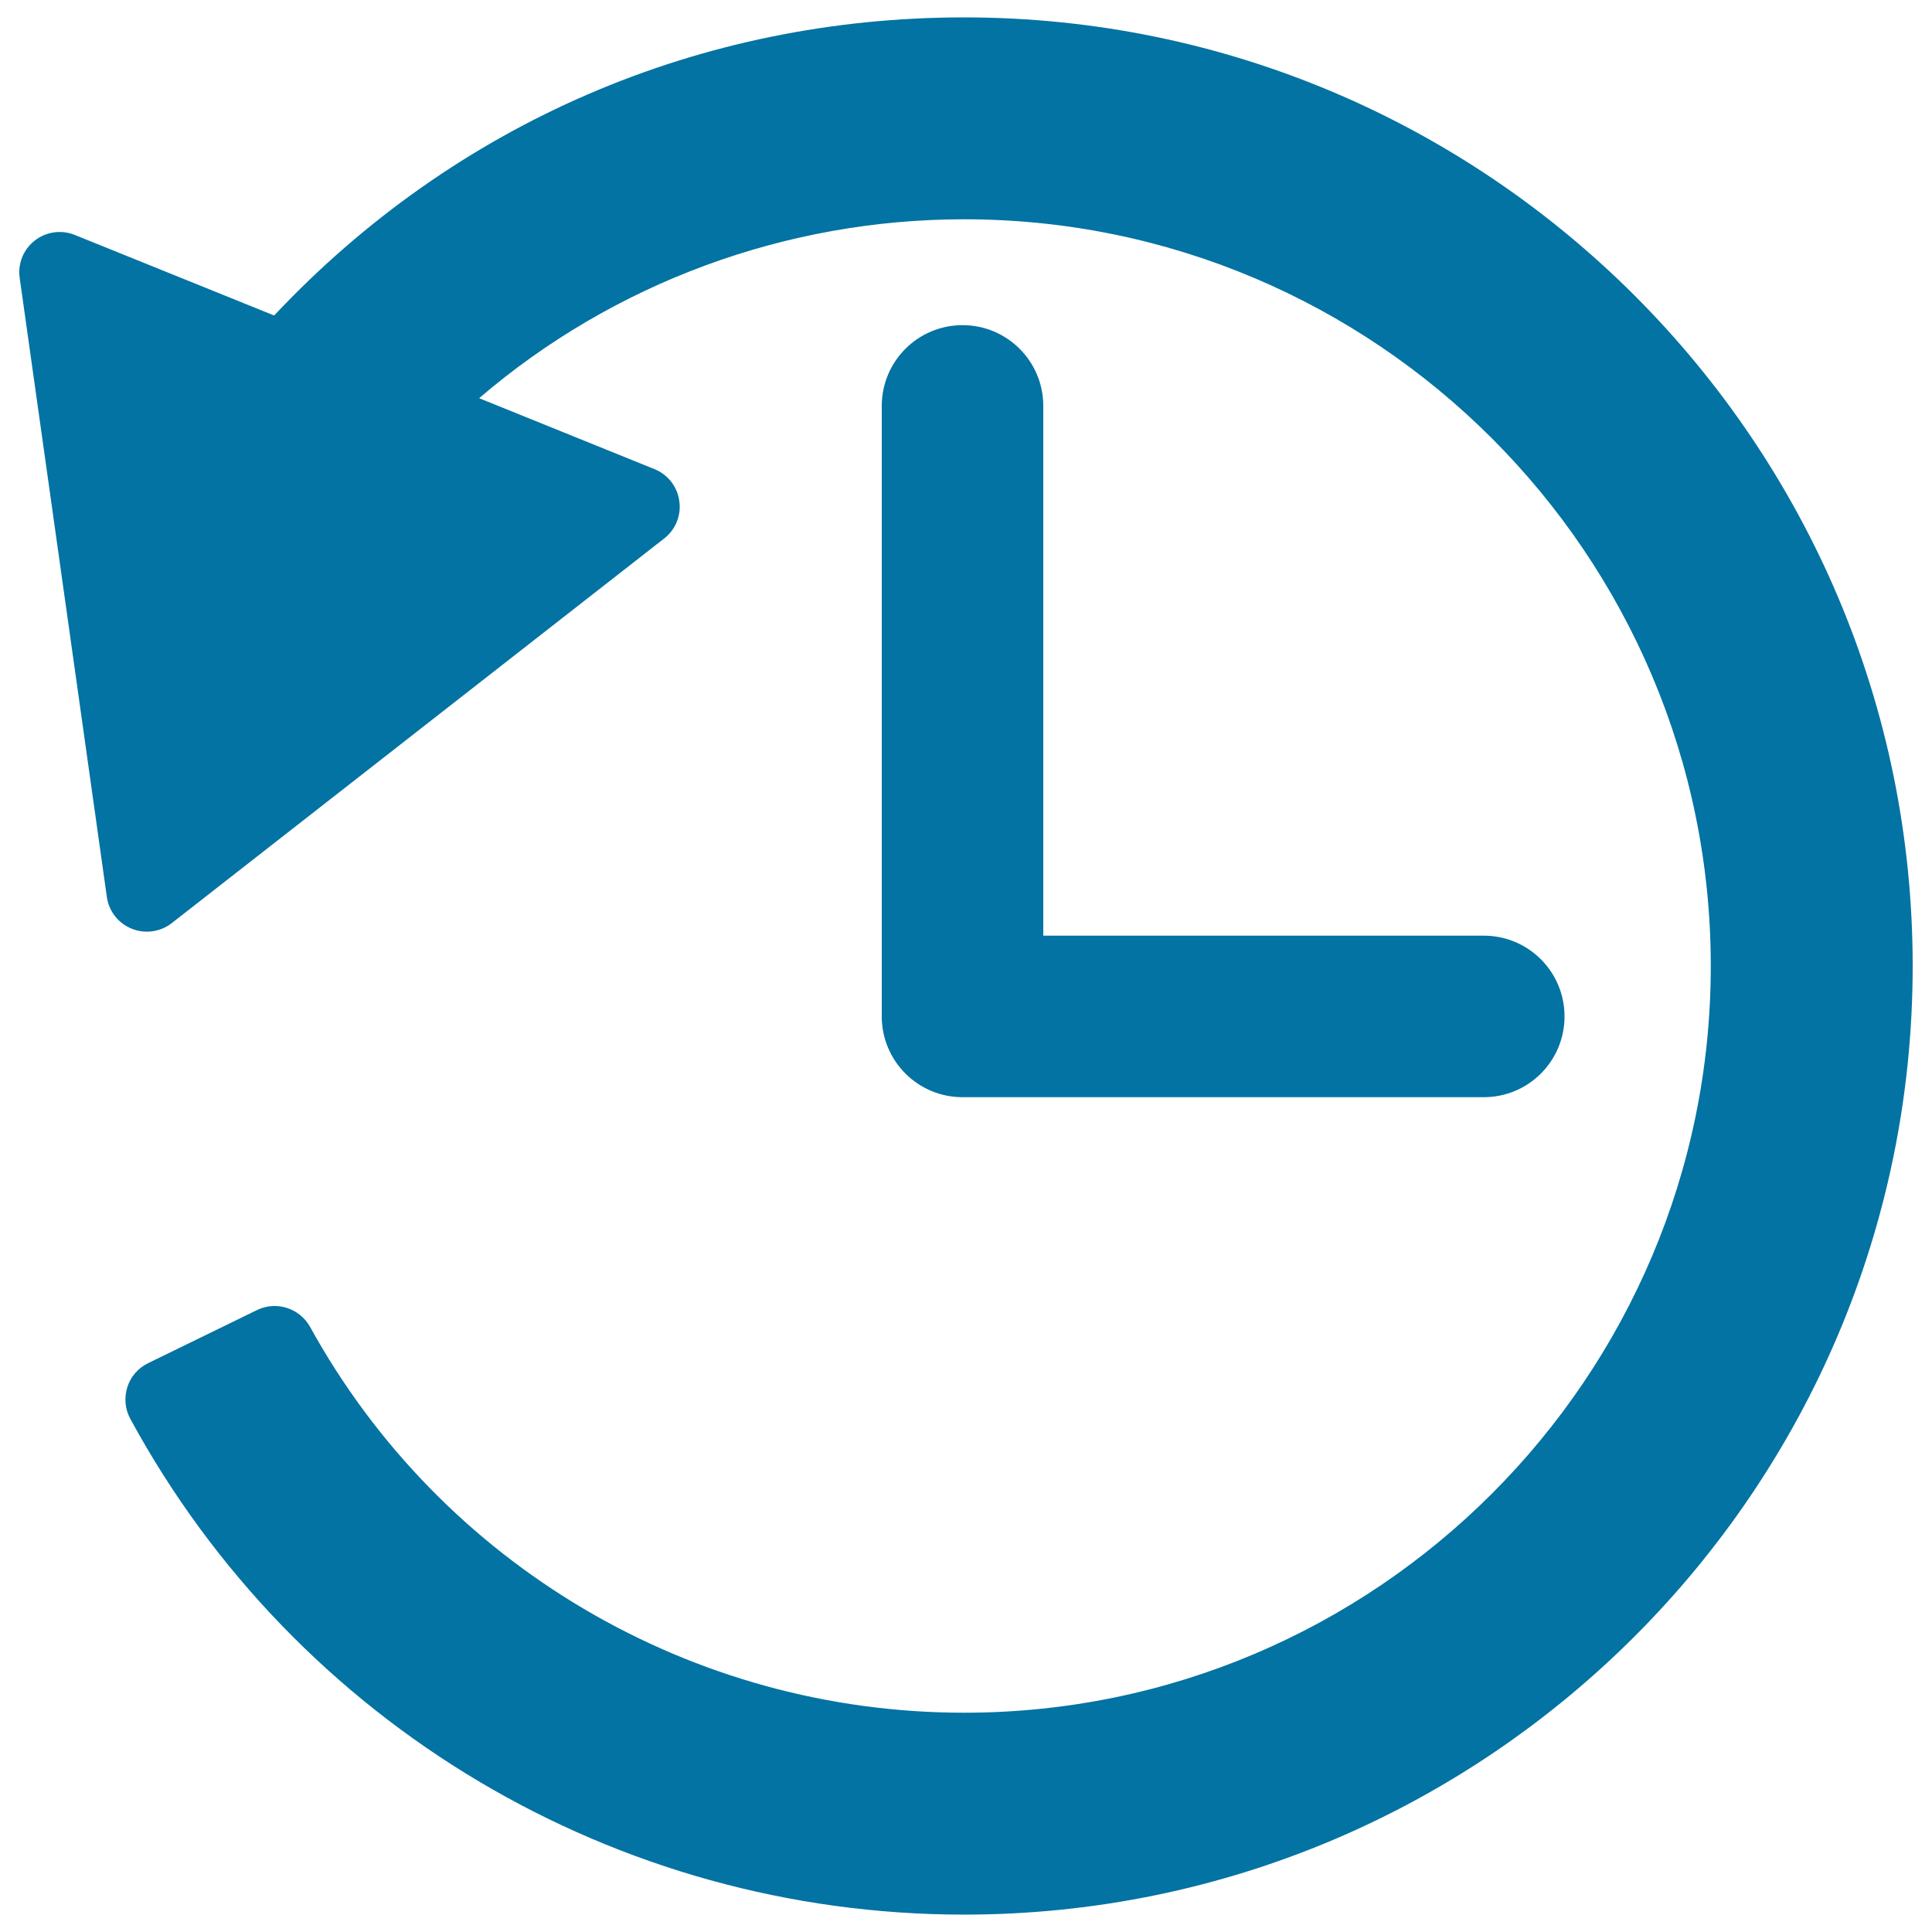
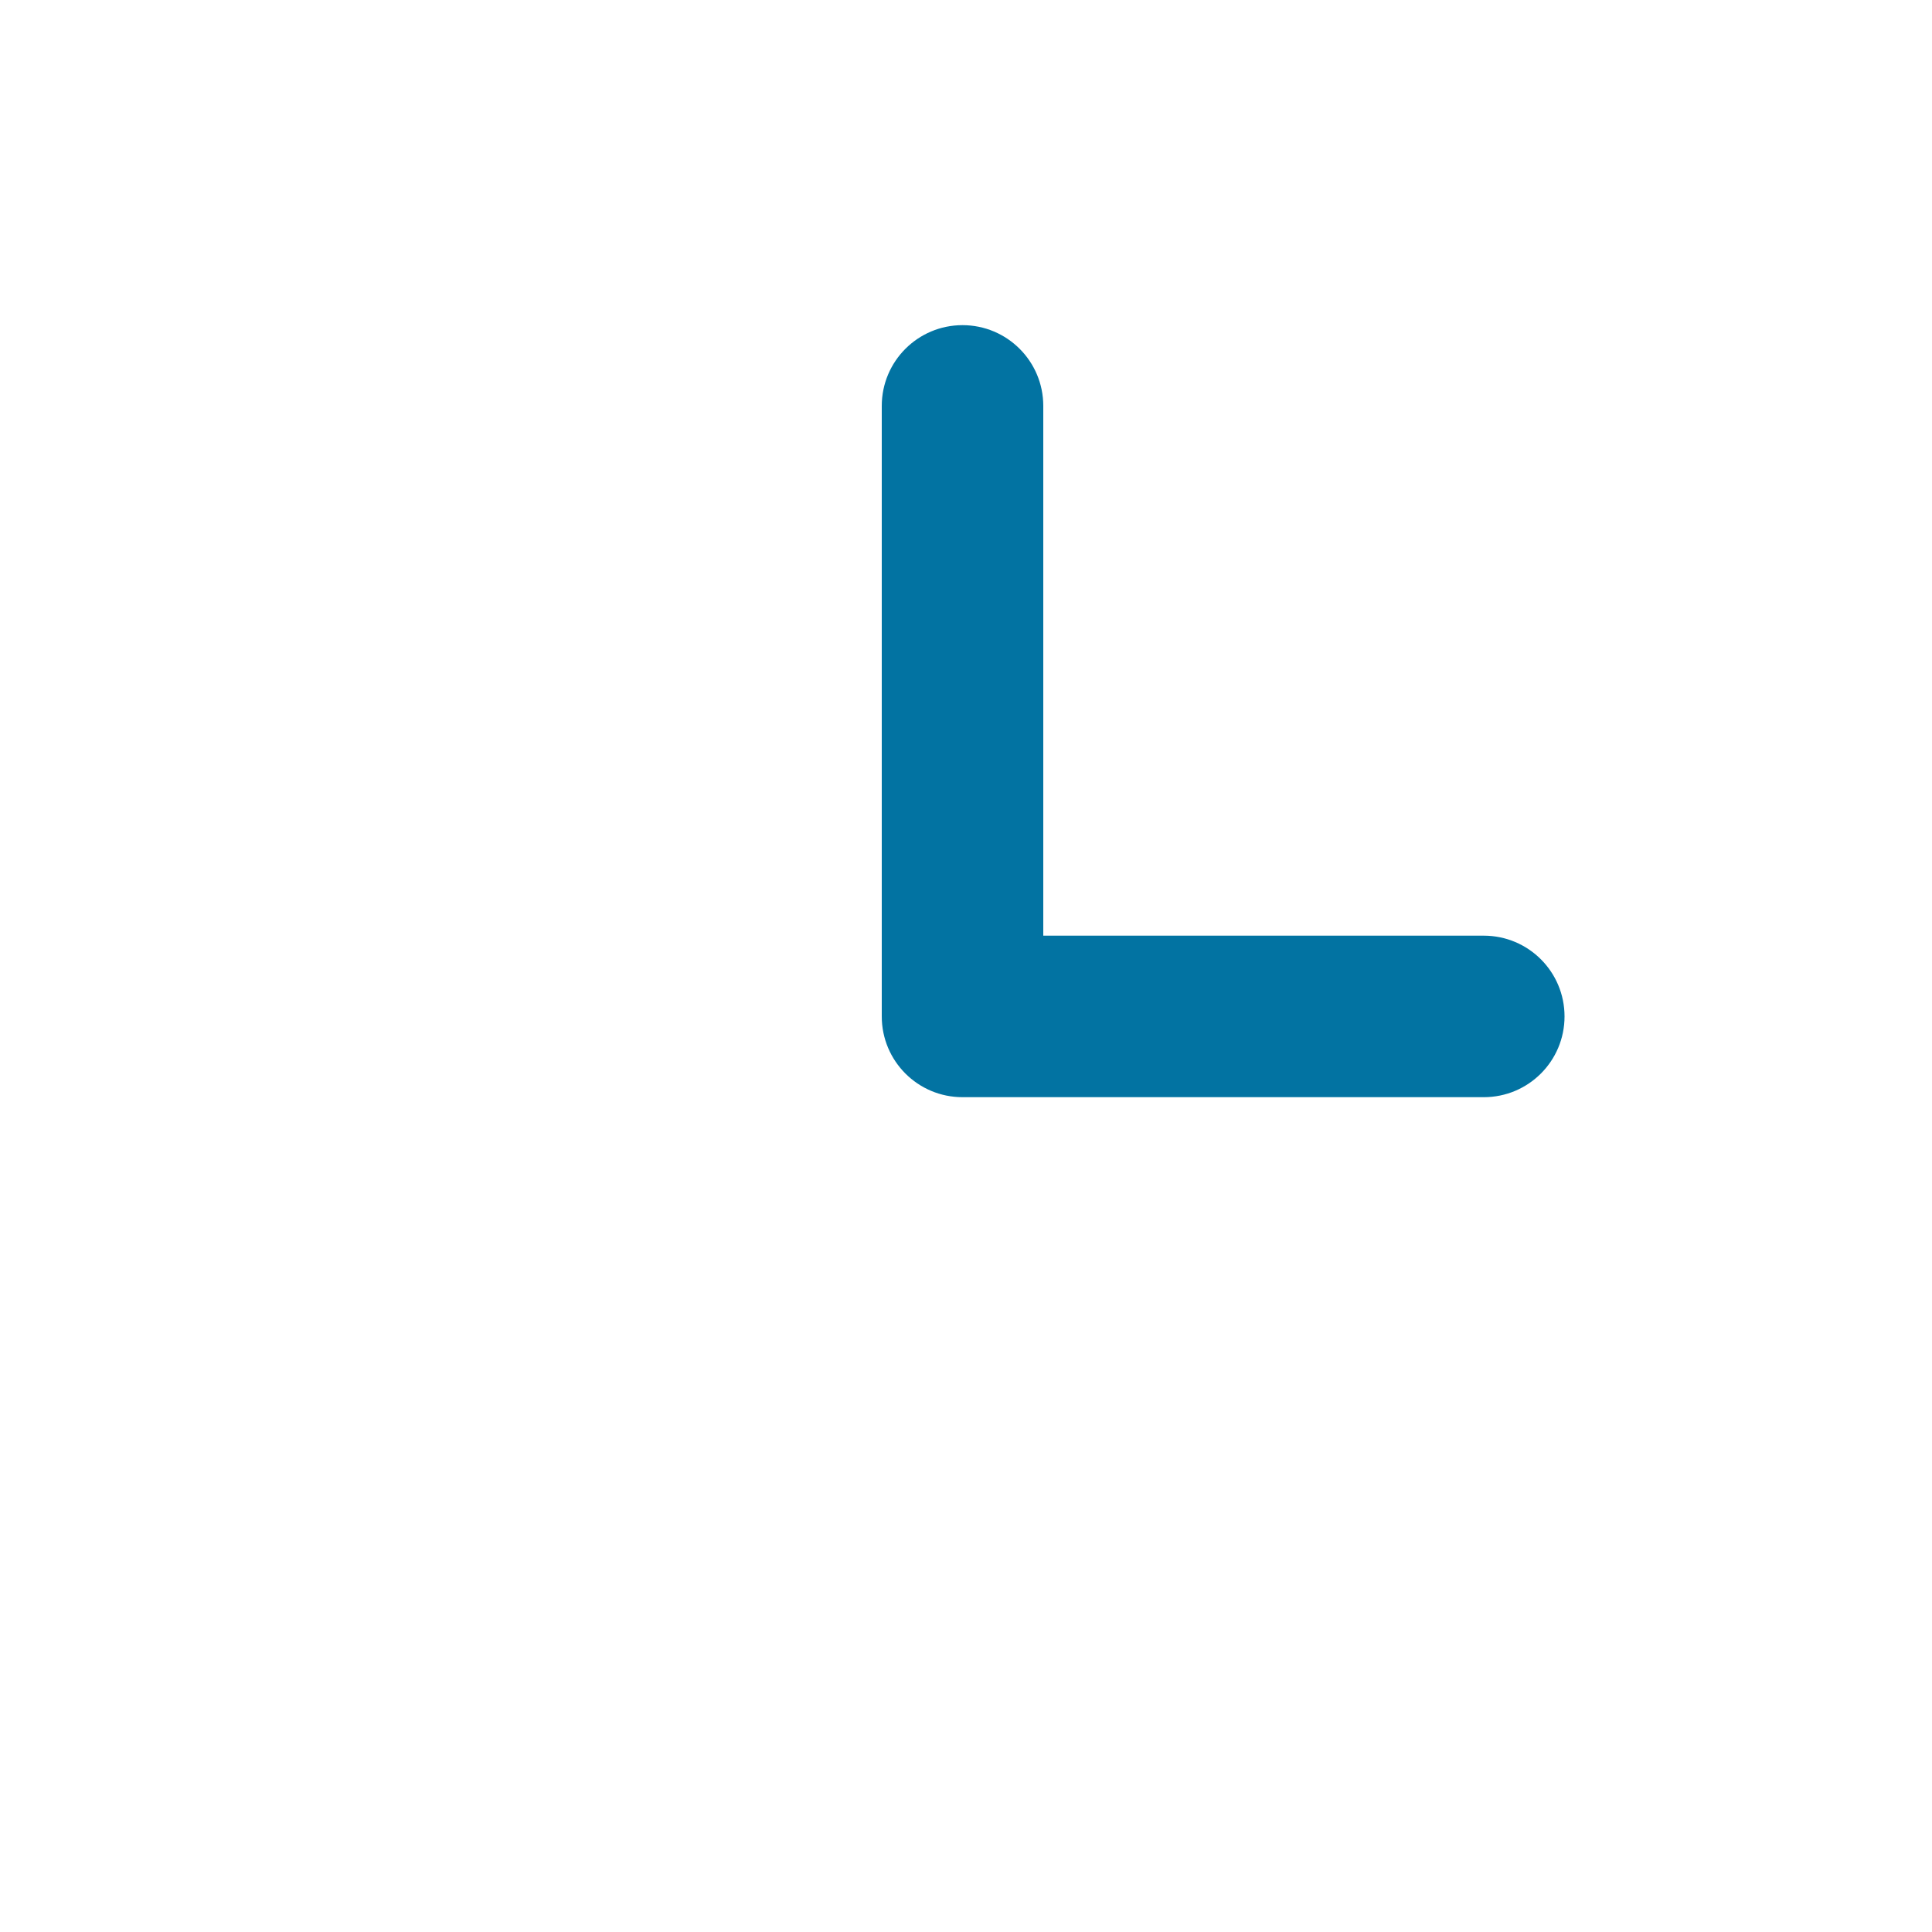
<svg xmlns="http://www.w3.org/2000/svg" viewBox="0 0 1000 1000" style="fill:#0273a2">
  <title>Clock With Circular Arrow SVG icon</title>
  <g>
-     <path d="M499,9C362.3,9,235.4,63.8,141.9,163.3L38.7,121.6c-6.9-2.8-14.8-1.7-20.7,2.9c-5.9,4.6-8.9,12-7.8,19.4l45.1,320.3c1,7.4,5.9,13.7,12.9,16.5c6.9,2.8,14.8,1.7,20.7-2.9l254.9-199.1c5.9-4.6,8.9-12,7.8-19.4c-1-7.4-5.9-13.7-12.9-16.5L248,206.1c69.6-59.7,158.8-92.6,251-92.6c213.1,0,386.5,173.4,386.5,386.5c0,213.1-173.4,386.5-386.5,386.5c-140.9,0-270.6-76.5-338.5-199.7c-5.4-9.7-17.5-13.6-27.5-8.7l-56.4,27.5c-5.1,2.5-9,7-10.7,12.4c-1.7,5.4-1.2,11.3,1.5,16.3C153.3,892.6,318.7,991,499,991c270.7,0,491-220.2,491-491S769.8,9,499,9z" />
    <g>
      <path d="M768,567.9H498.2c-23.1,0-41.8-18.7-41.8-41.8v-316c0-23.1,18.7-41.8,41.8-41.8c23.1,0,41.8,18.7,41.8,41.8v274.2H768c23.1,0,41.8,18.7,41.8,41.8S791.1,567.9,768,567.9z" />
    </g>
  </g>
</svg>